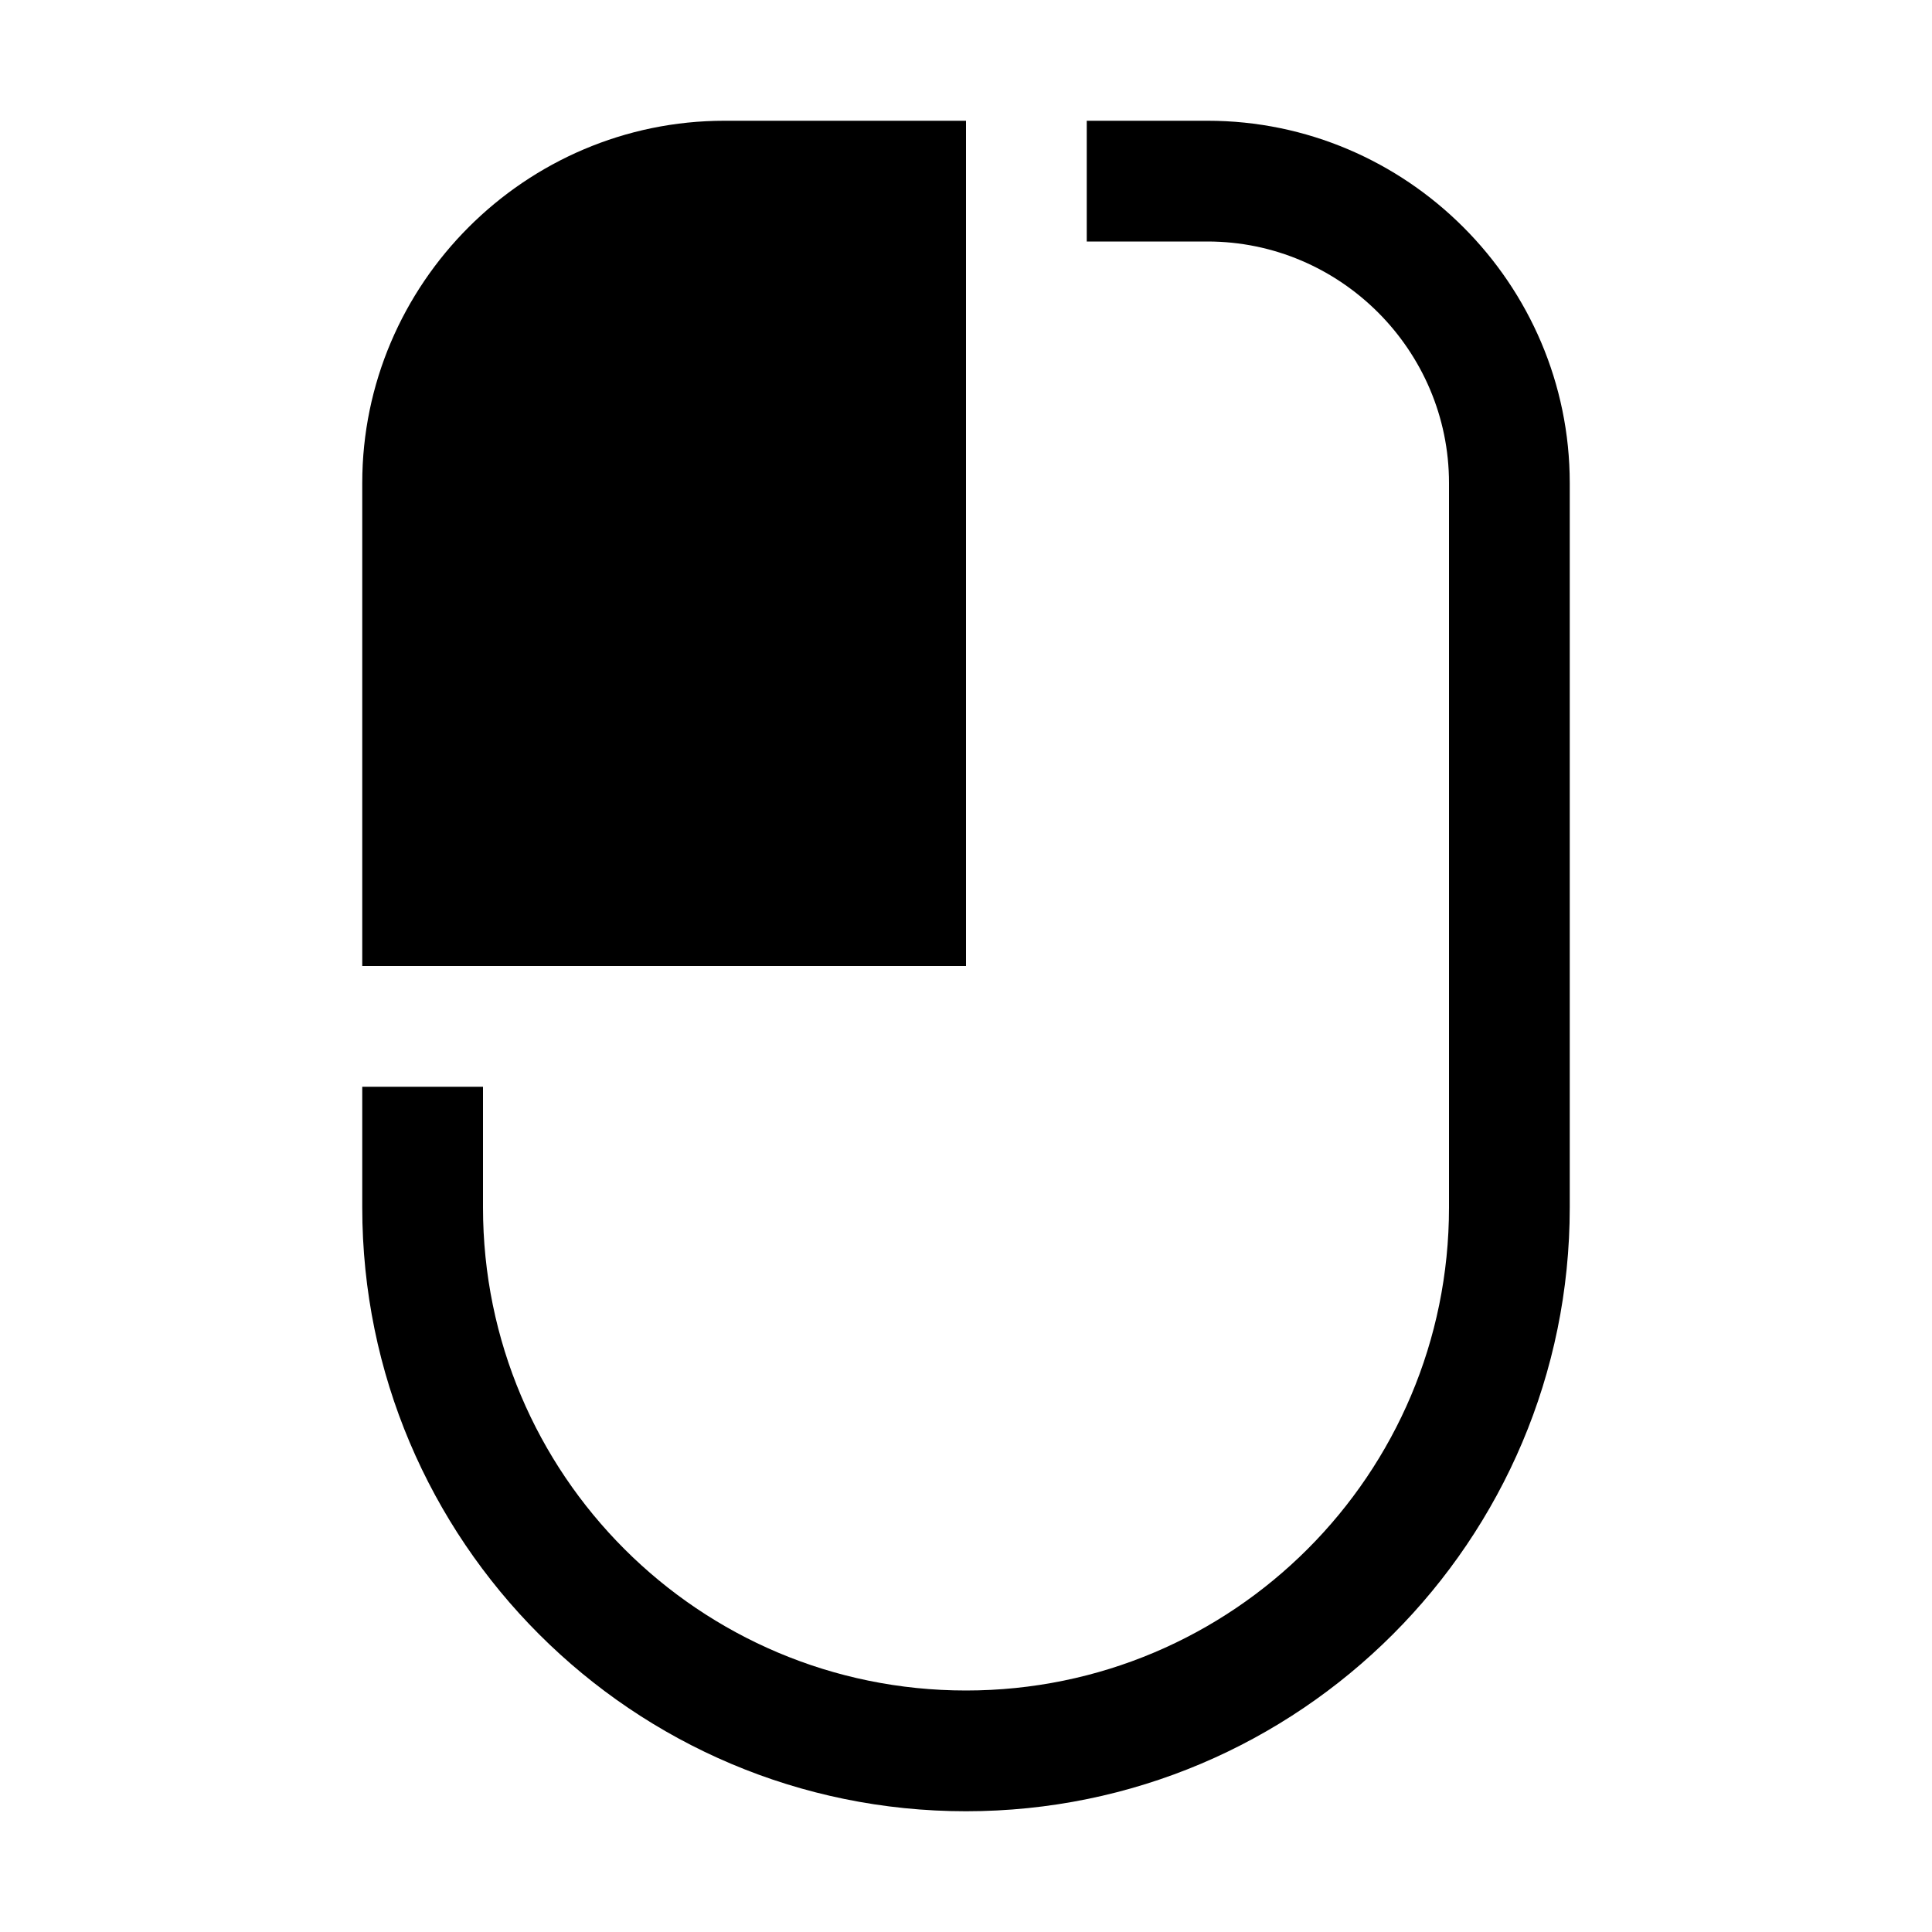
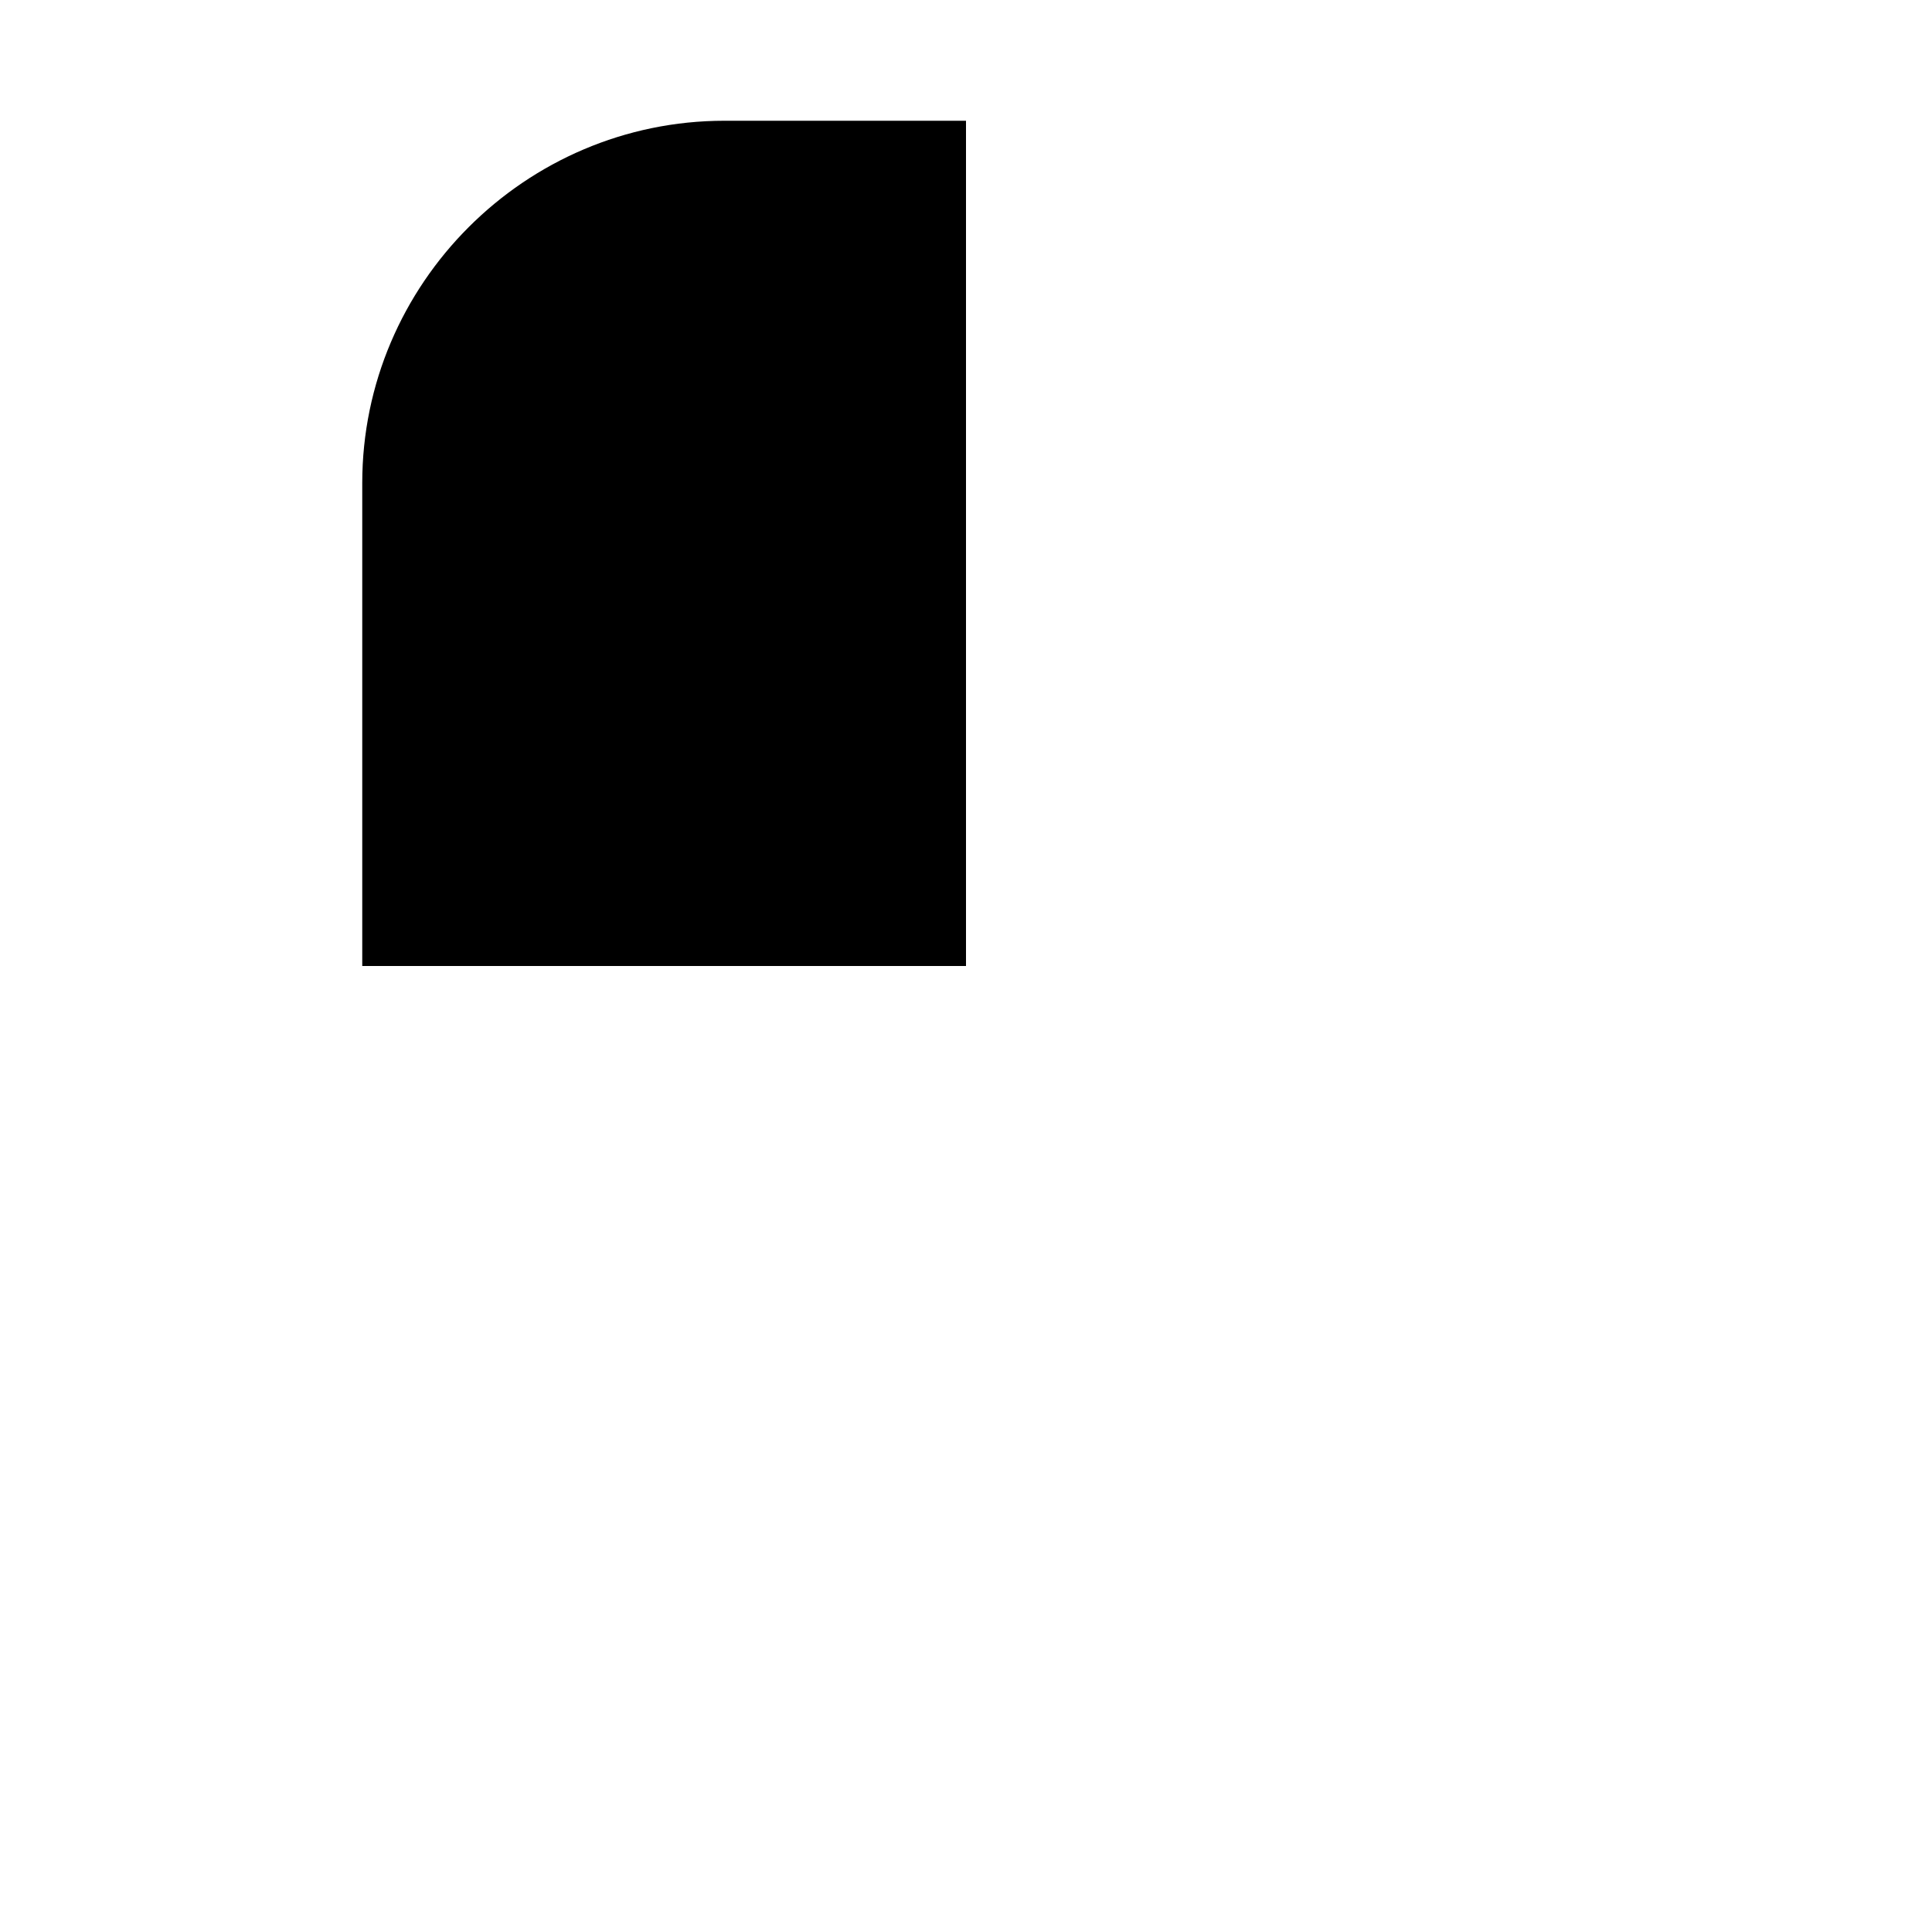
<svg xmlns="http://www.w3.org/2000/svg" viewBox="0 0 16 16">
  <path class="bright" d="M8,1H6C4.35,1,3,2.35,3,4v4h5V1z" />
-   <path class="dim" d="M10,1H9v1h1c1.1,0,2,0.9,2,2v6c0,2.21-1.79,4-4,4s-4-1.79-4-4V9H3v1c0,2.76,2.24,5,5,5s5-2.24,5-5V4C13,2.35,11.65,1,10,1z" />
</svg>